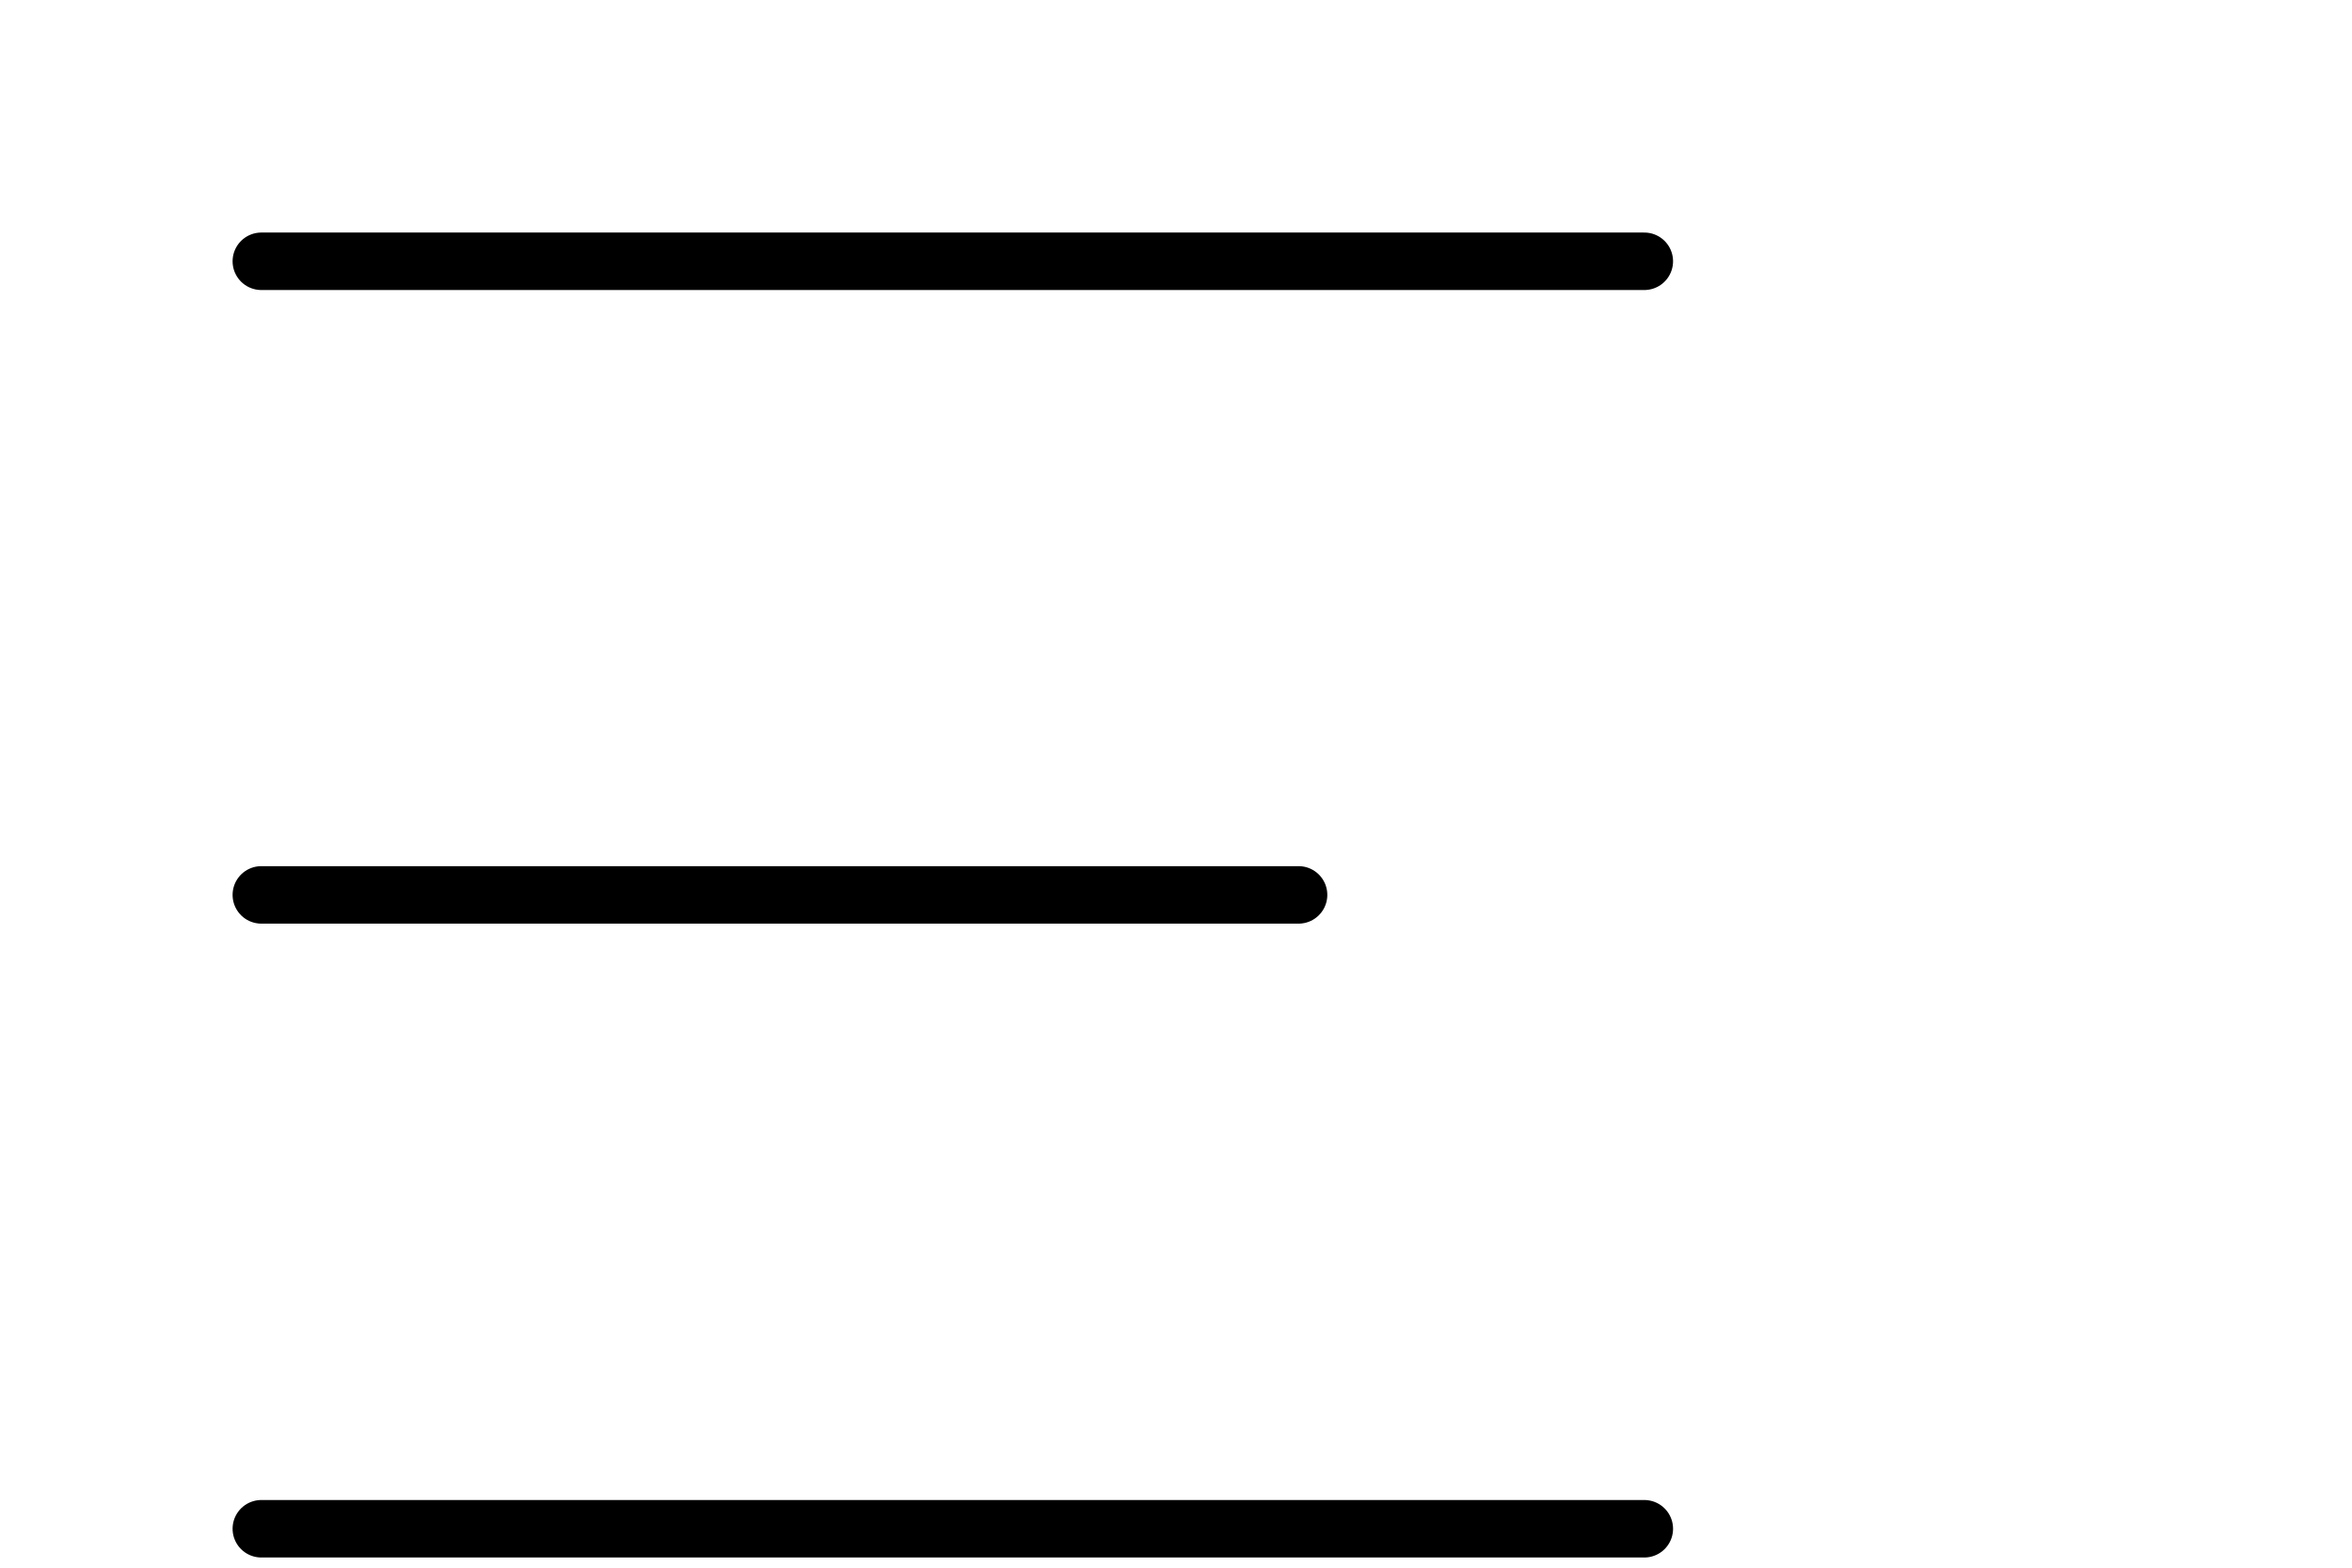
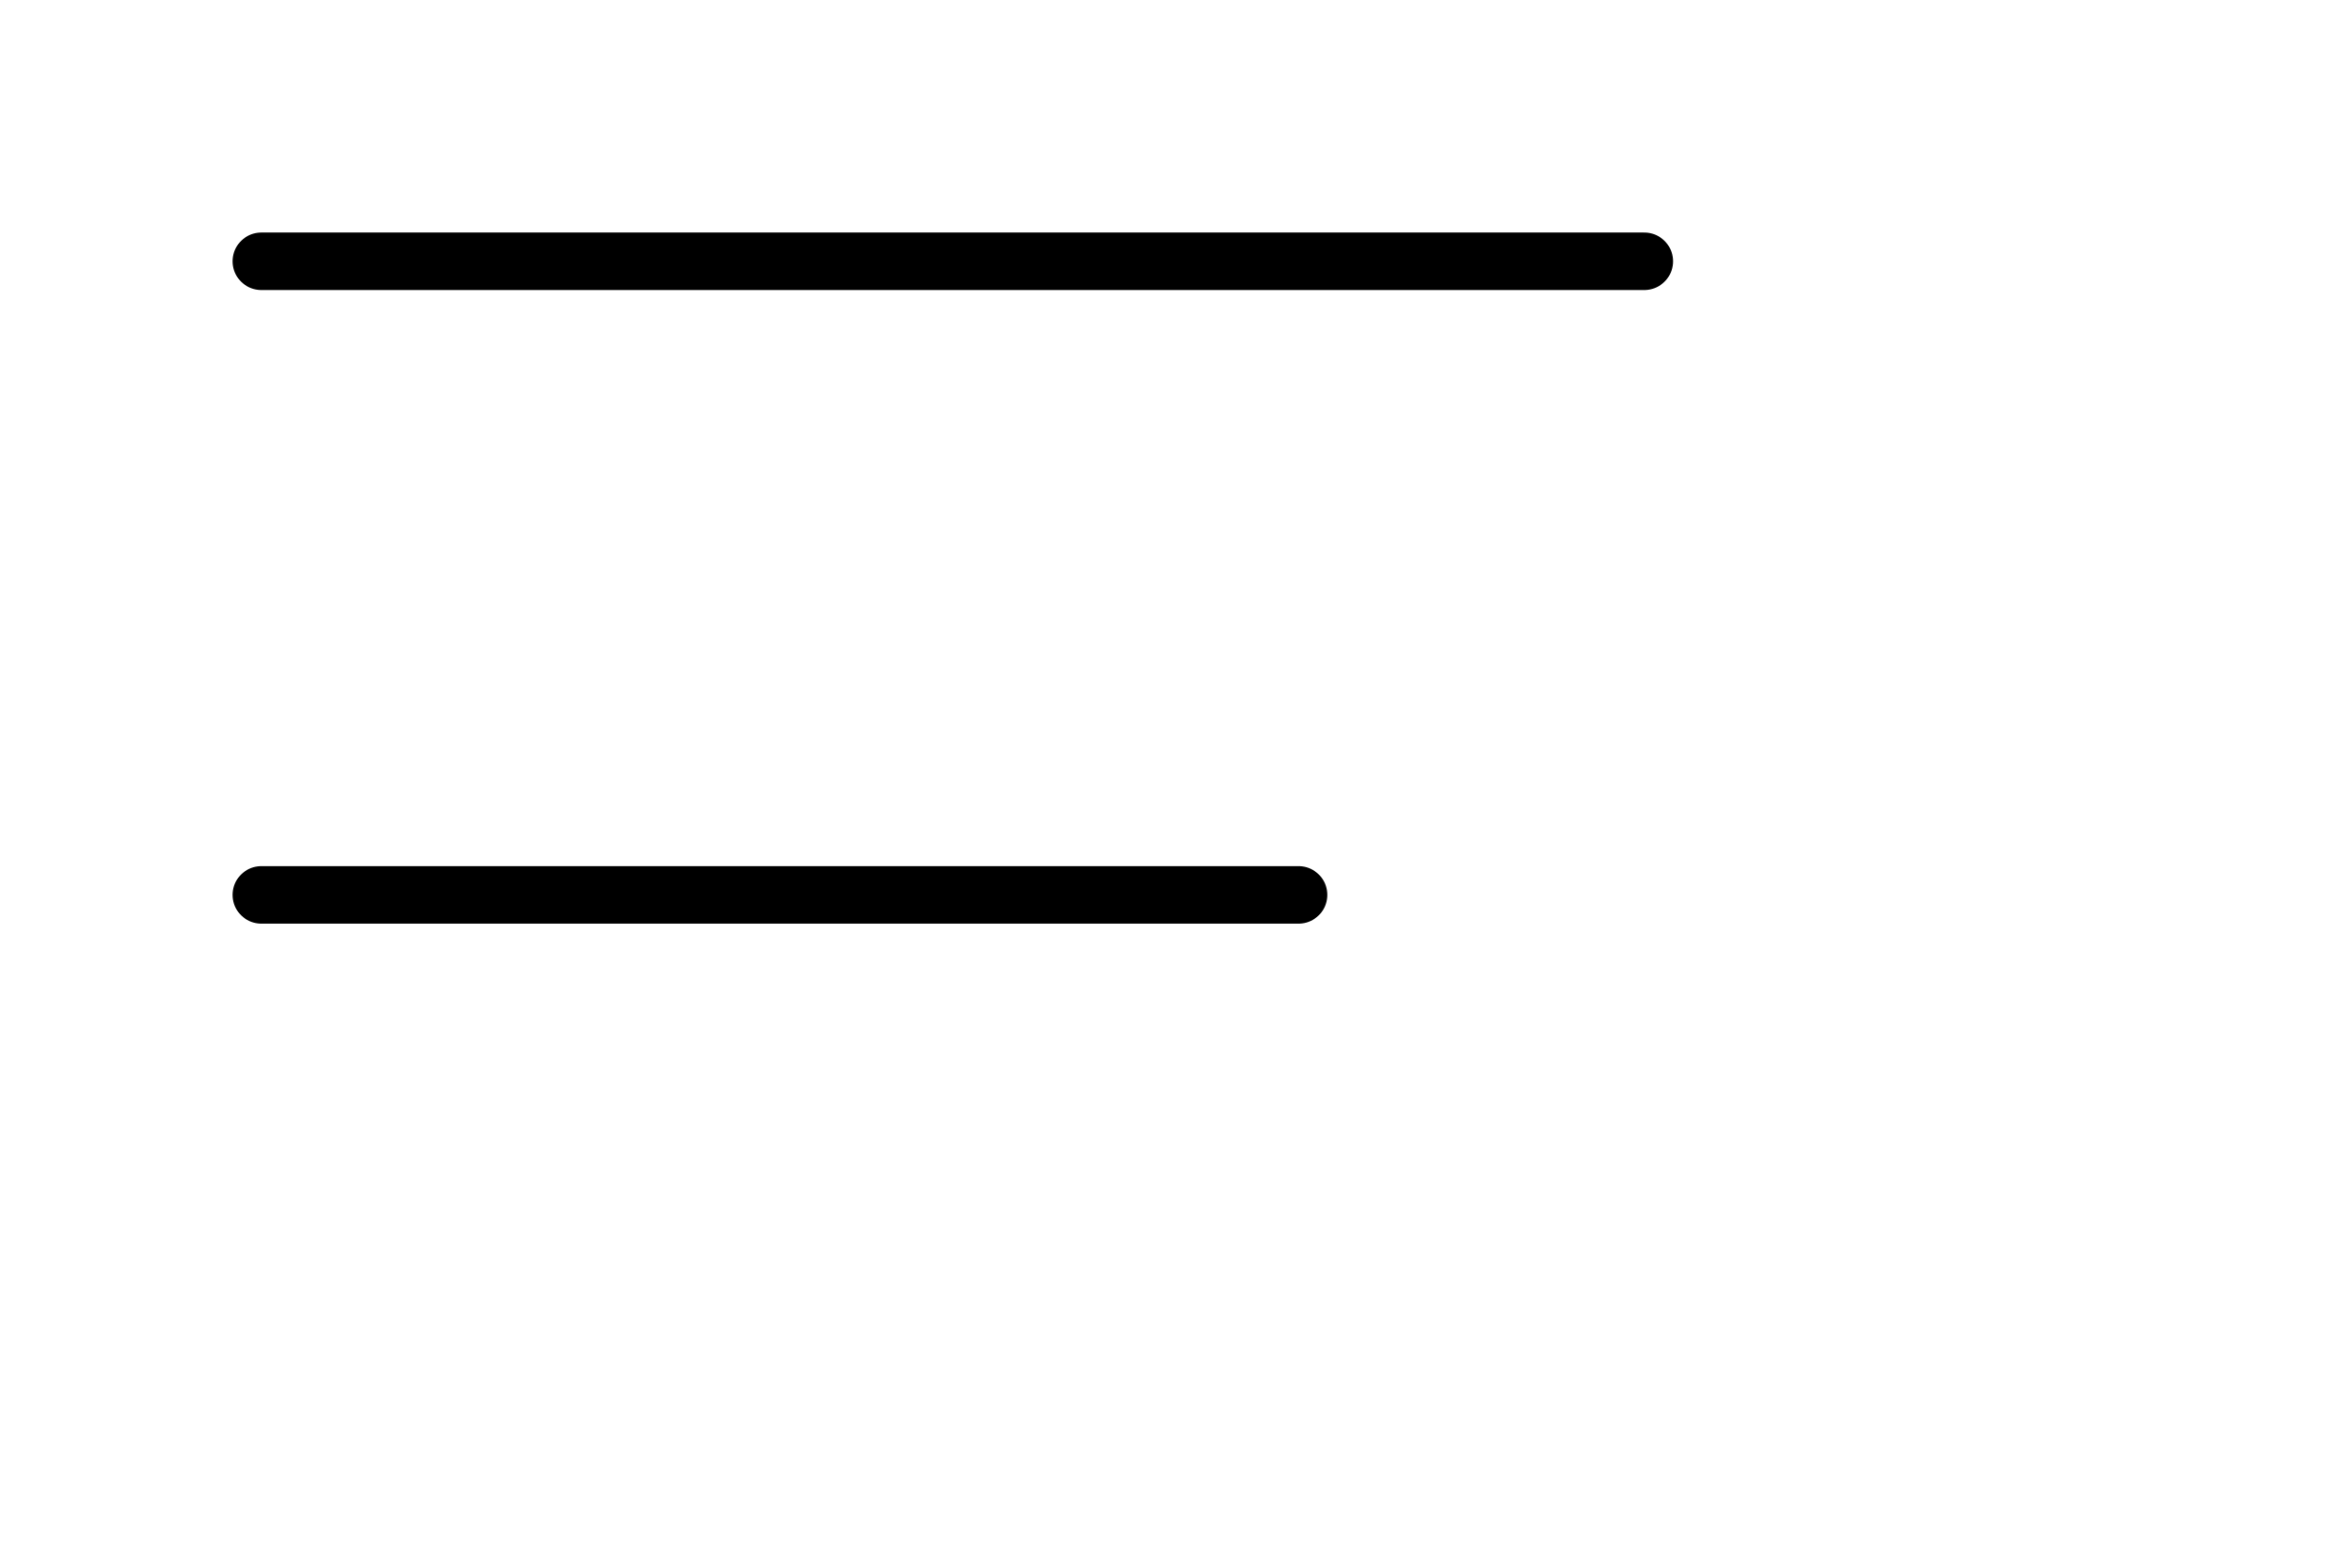
<svg xmlns="http://www.w3.org/2000/svg" fill="none" height="100%" overflow="visible" preserveAspectRatio="none" style="display: block;" viewBox="0 0 9 6" width="100%">
  <g id="Frame 3771">
    <path d="M1 1H6.292" id="Line 2" stroke="black" stroke-linecap="round" stroke-width="0.22" />
    <path d="M1 3.425H4.969" id="Line 3" stroke="black" stroke-linecap="round" stroke-width="0.22" />
-     <path d="M1 5.851H6.292" id="Line 4" stroke="black" stroke-linecap="round" stroke-width="0.22" />
  </g>
</svg>